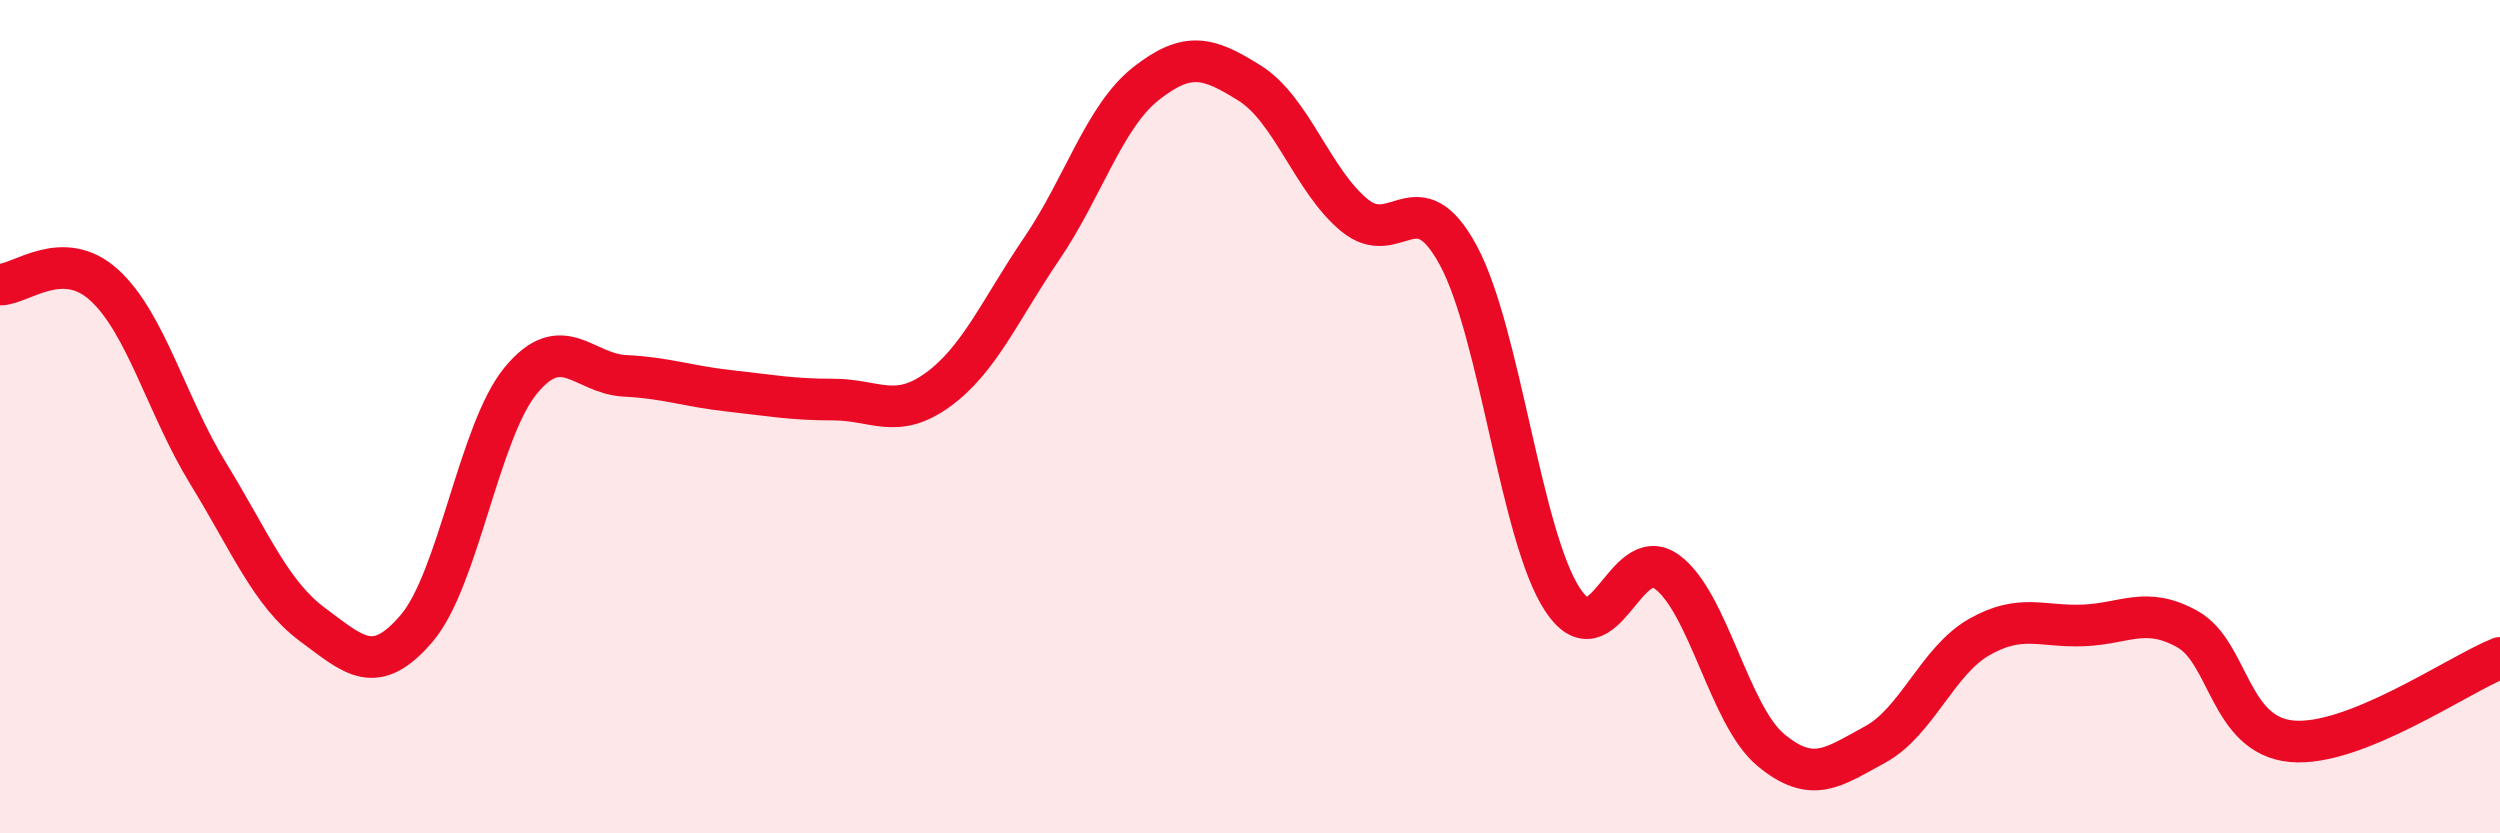
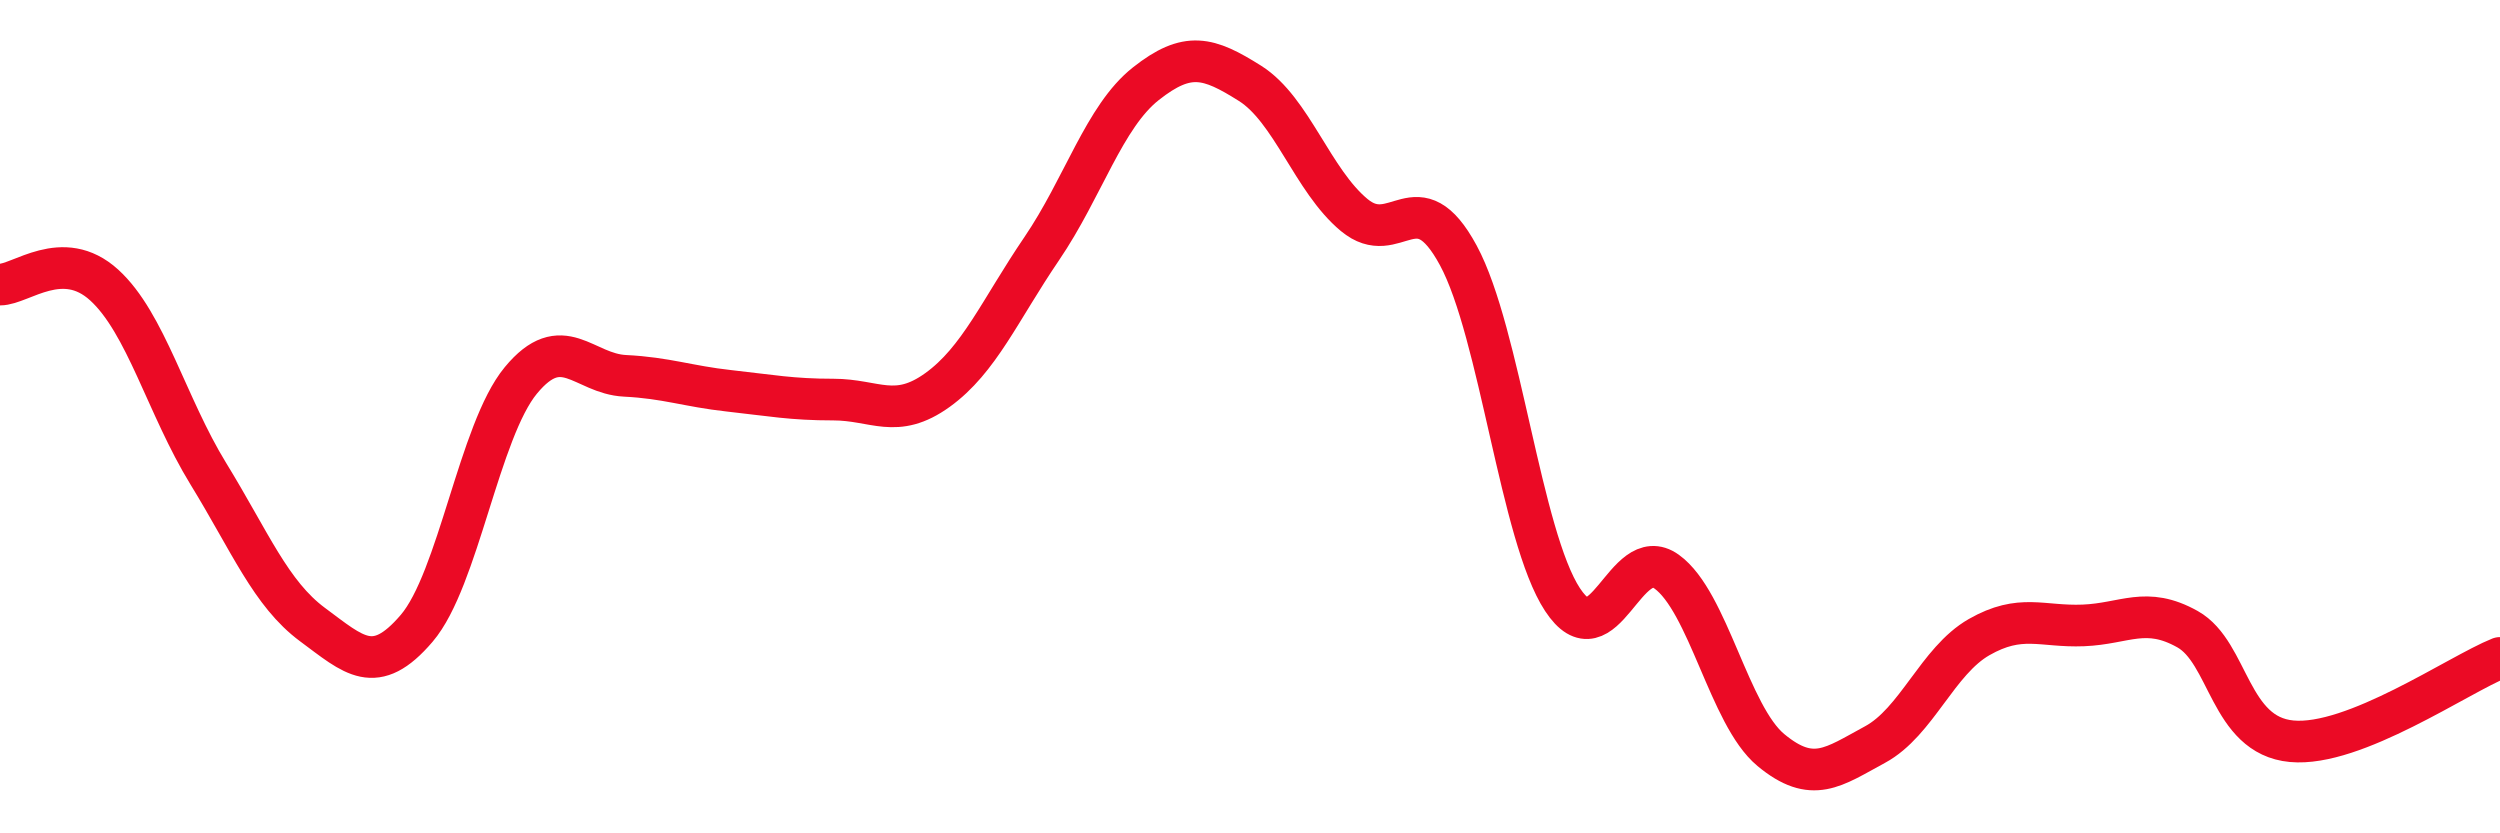
<svg xmlns="http://www.w3.org/2000/svg" width="60" height="20" viewBox="0 0 60 20">
-   <path d="M 0,6.83 C 0.5,6.83 1.5,5.93 2.5,6.84 C 3.5,7.75 4,9.74 5,11.37 C 6,13 6.5,14.25 7.5,14.99 C 8.5,15.73 9,16.25 10,15.08 C 11,13.91 11.5,10.34 12.5,9.13 C 13.5,7.92 14,8.97 15,9.02 C 16,9.07 16.5,9.27 17.5,9.38 C 18.5,9.49 19,9.59 20,9.59 C 21,9.59 21.5,10.08 22.5,9.36 C 23.5,8.64 24,7.44 25,5.97 C 26,4.5 26.5,2.8 27.5,2.01 C 28.5,1.22 29,1.37 30,2 C 31,2.63 31.5,4.33 32.5,5.16 C 33.5,5.99 34,4.28 35,6.13 C 36,7.98 36.5,12.87 37.5,14.39 C 38.5,15.91 39,13 40,13.72 C 41,14.44 41.5,17.17 42.5,18 C 43.5,18.83 44,18.41 45,17.87 C 46,17.33 46.5,15.86 47.5,15.29 C 48.5,14.72 49,15.05 50,15.01 C 51,14.97 51.5,14.54 52.5,15.1 C 53.5,15.66 53.5,17.65 55,17.79 C 56.5,17.93 59,16.19 60,15.79L60 20L0 20Z" fill="#EB0A25" opacity="0.1" stroke-linecap="round" stroke-linejoin="round" />
  <path d="M 0,6.83 C 0.5,6.83 1.5,5.93 2.5,6.84 C 3.5,7.75 4,9.74 5,11.37 C 6,13 6.5,14.25 7.5,14.99 C 8.5,15.73 9,16.25 10,15.08 C 11,13.91 11.5,10.34 12.5,9.13 C 13.5,7.92 14,8.97 15,9.02 C 16,9.07 16.5,9.27 17.5,9.38 C 18.5,9.49 19,9.59 20,9.59 C 21,9.59 21.5,10.08 22.5,9.36 C 23.5,8.64 24,7.44 25,5.97 C 26,4.5 26.5,2.8 27.5,2.01 C 28.5,1.22 29,1.37 30,2 C 31,2.63 31.5,4.33 32.5,5.16 C 33.5,5.99 34,4.28 35,6.13 C 36,7.98 36.5,12.87 37.5,14.39 C 38.5,15.91 39,13 40,13.72 C 41,14.44 41.5,17.17 42.5,18 C 43.5,18.83 44,18.41 45,17.87 C 46,17.33 46.5,15.86 47.5,15.29 C 48.5,14.72 49,15.05 50,15.01 C 51,14.97 51.5,14.54 52.5,15.1 C 53.5,15.66 53.5,17.65 55,17.79 C 56.5,17.93 59,16.19 60,15.79" stroke="#EB0A25" stroke-width="1" fill="none" stroke-linecap="round" stroke-linejoin="round" />
</svg>